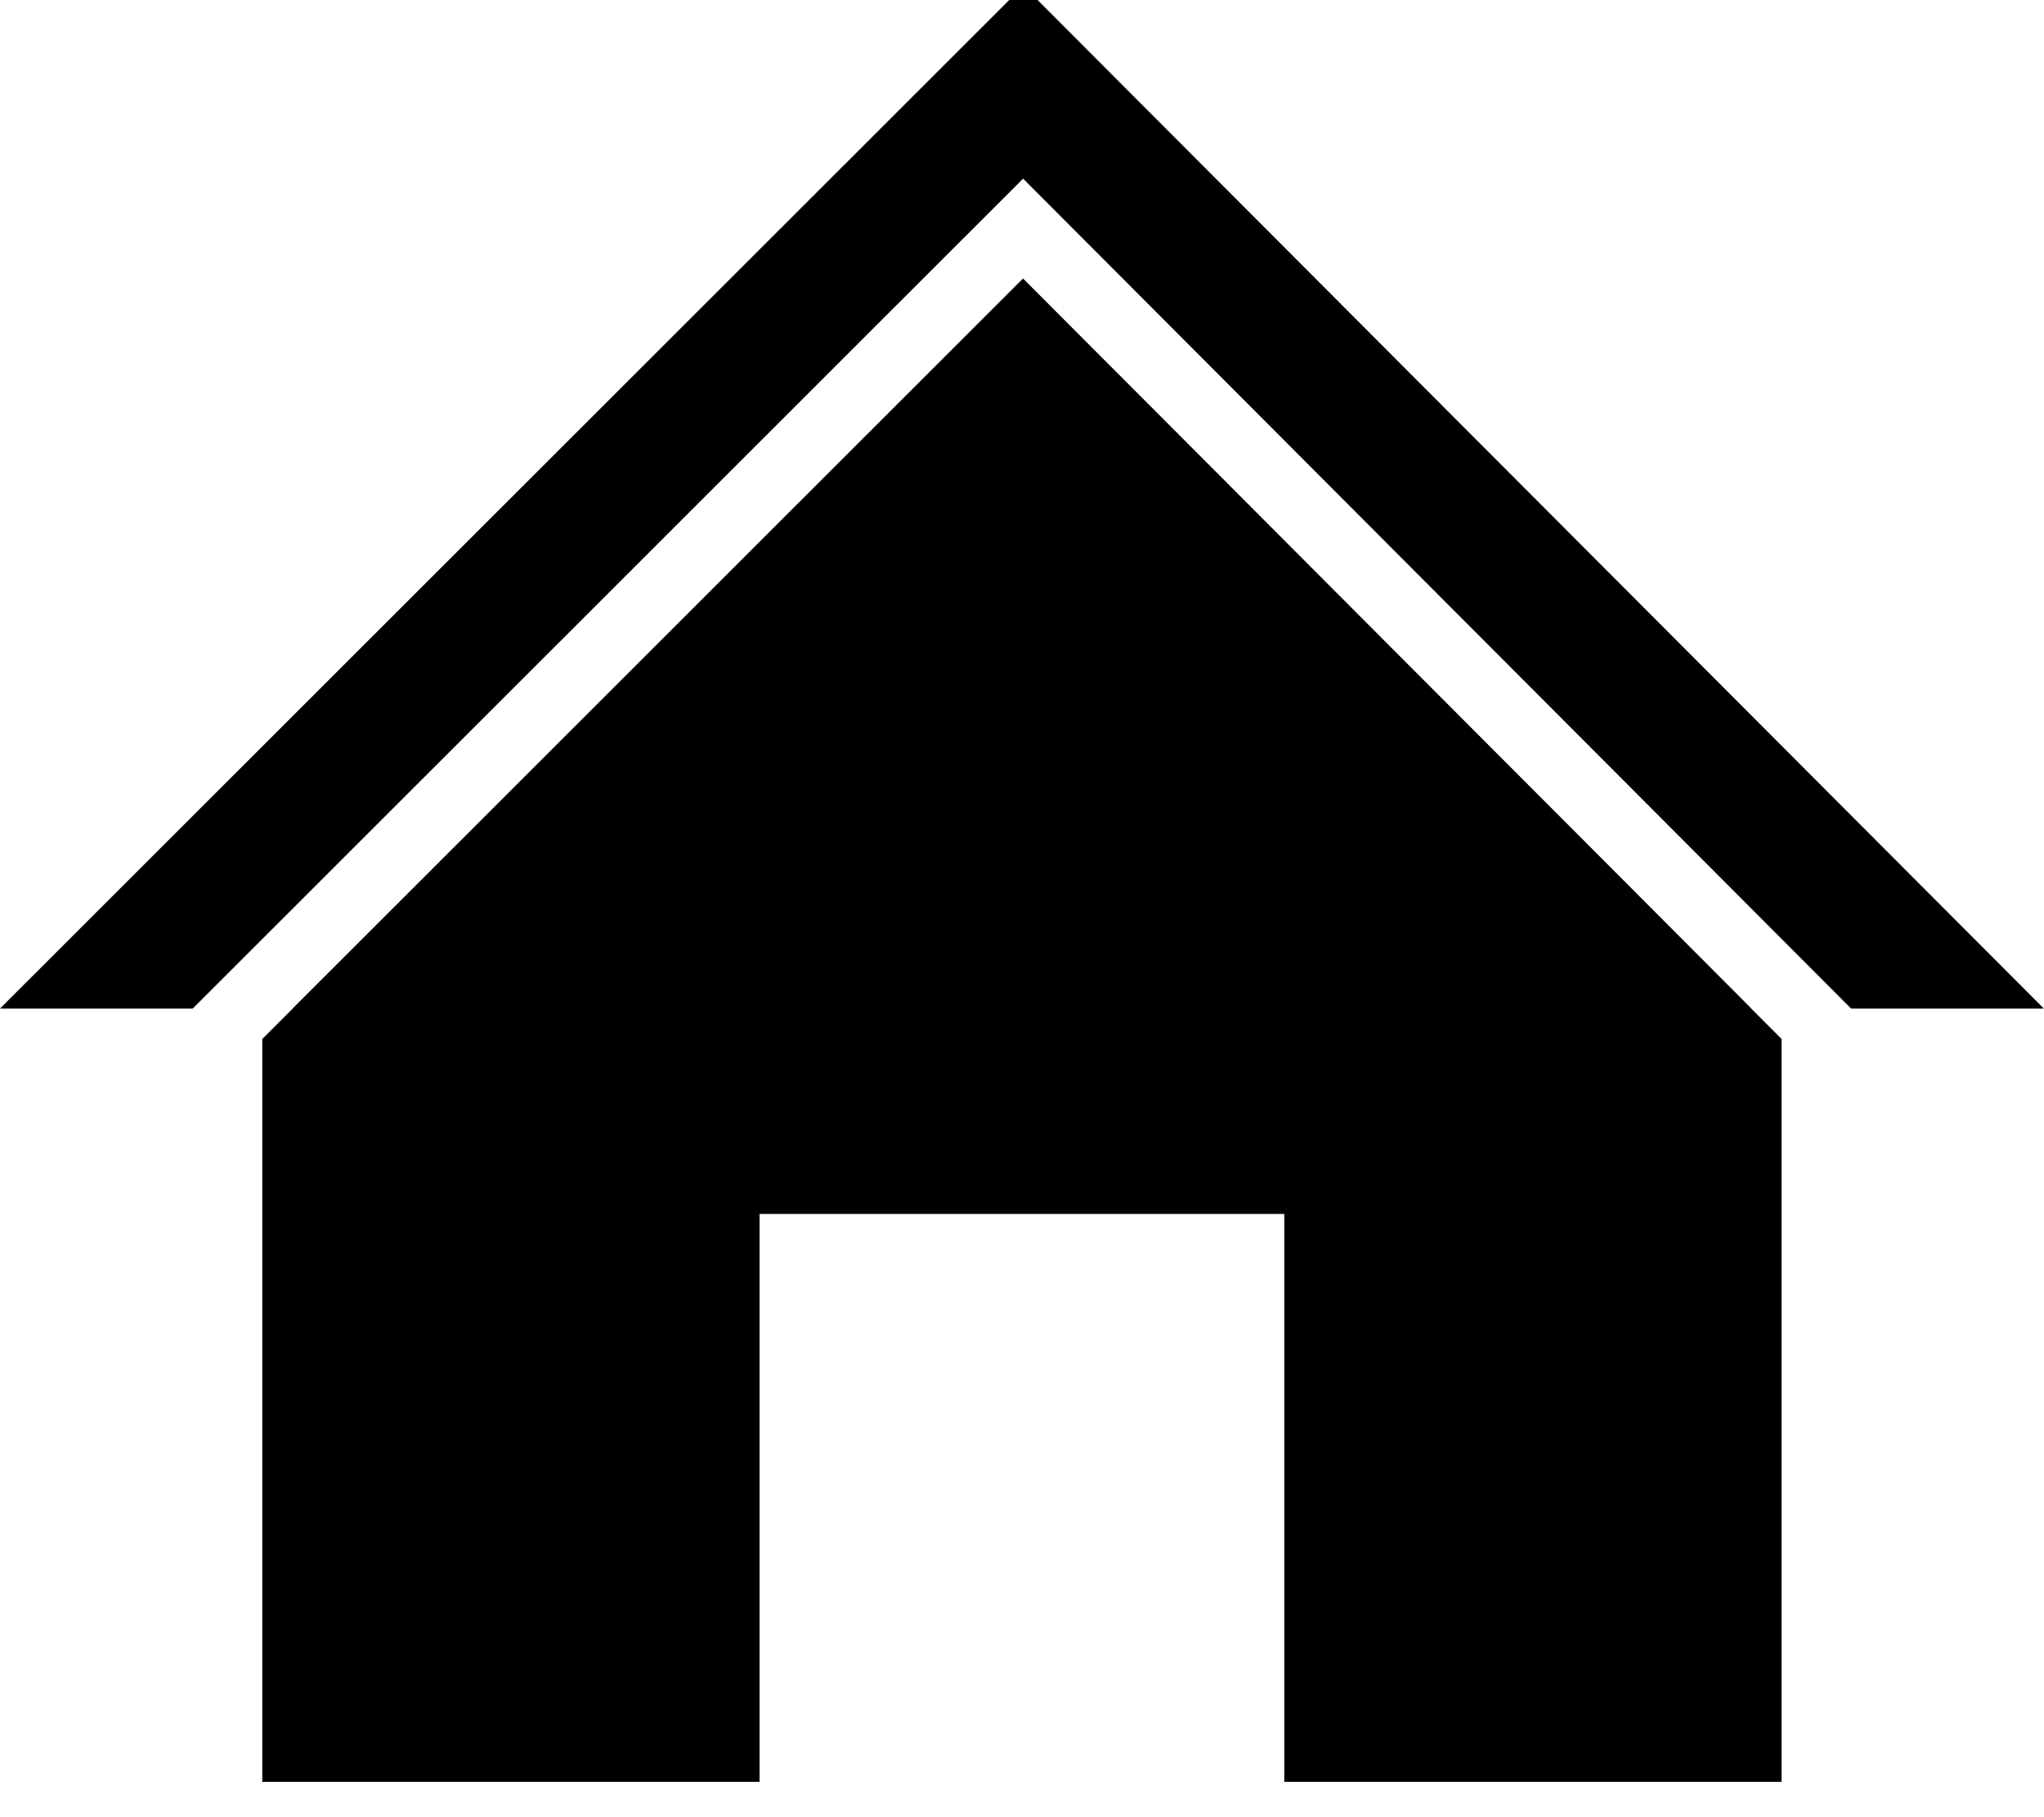
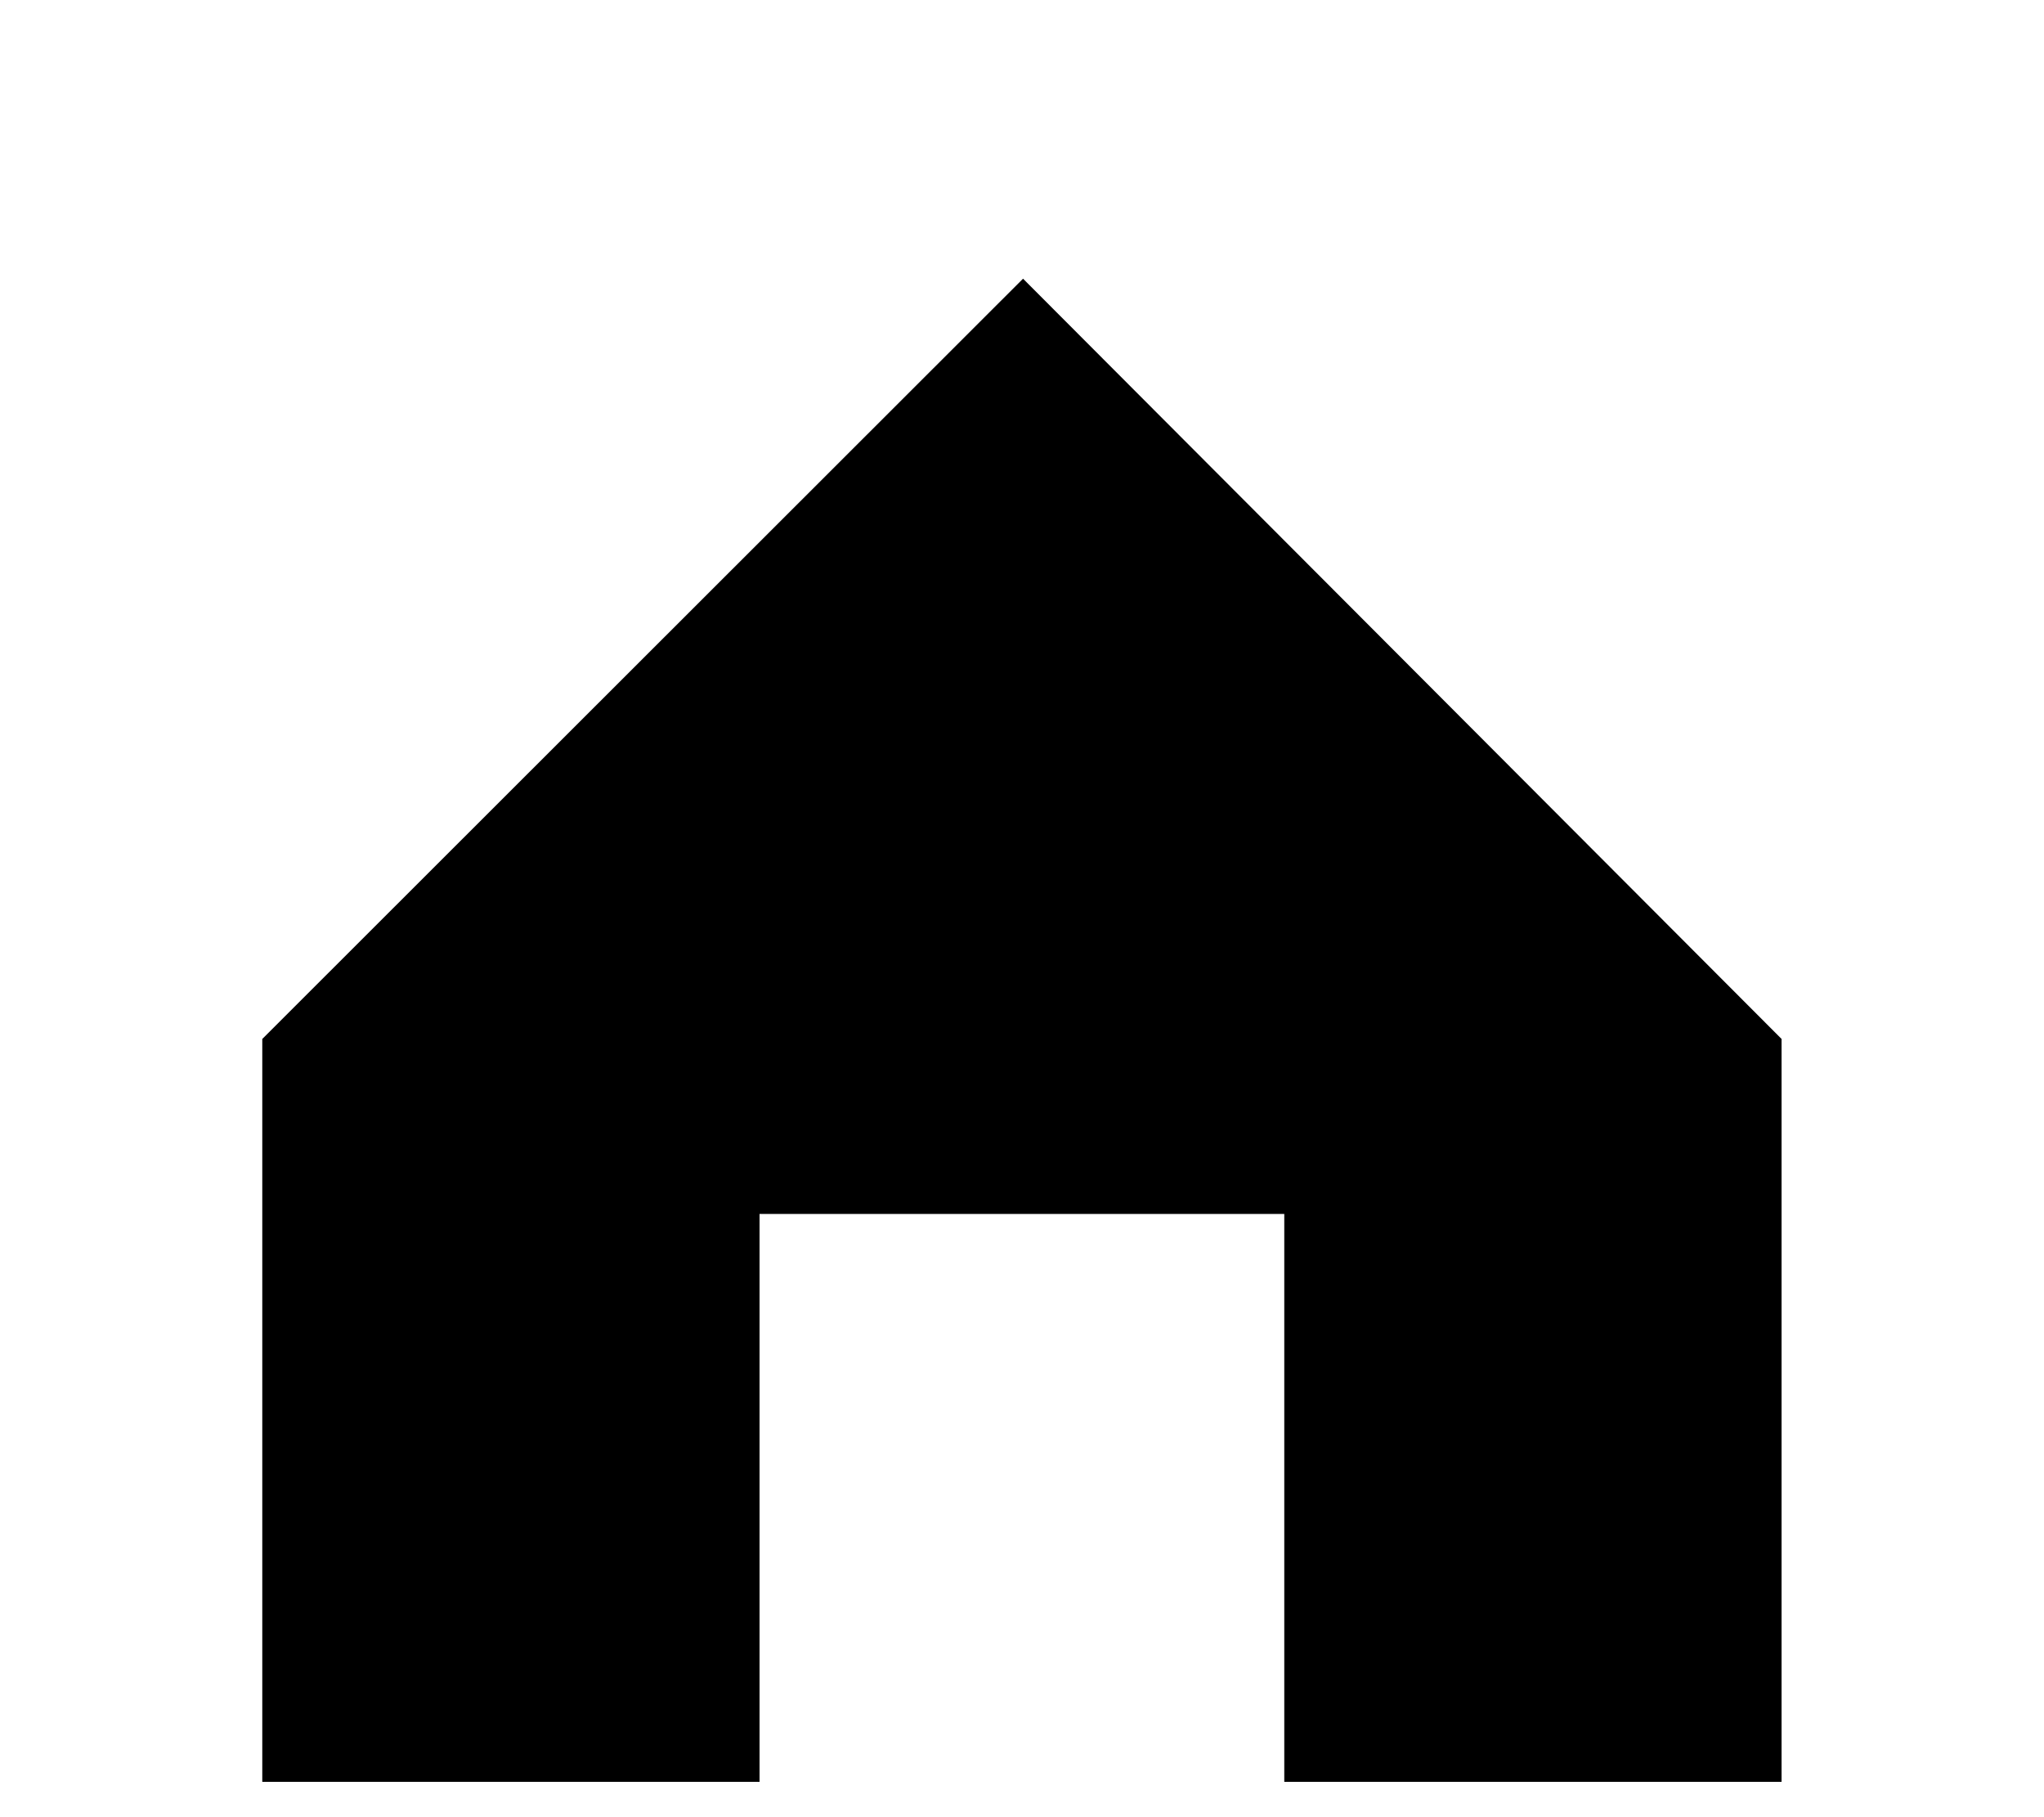
<svg xmlns="http://www.w3.org/2000/svg" width="100%" height="100%" viewBox="0 0 576 512" version="1.1" xml:space="preserve" style="fill-rule:evenodd;clip-rule:evenodd;stroke-linejoin:round;stroke-miterlimit:2;">
-   <path d="M54.3,284.168L288.316,50.34L521.643,284.168L575.951,284.168L288.4,-4L0,284.168L54.3,284.168ZM493.501,284.168L82.484,284.168L288.295,78.522L288.295,78.522L493.501,284.168Z" />
  <path d="M288.295,78.522L502.04,292.724C502.04,292.724 502.04,502.04 502.04,502.04C502.04,502.04 361.911,502.04 361.911,502.04C361.911,502.04 361.911,342.04 361.911,342.04L214.04,342.04L214.04,502.04C214.04,502.04 73.911,502.04 73.911,502.04C73.911,502.04 73.911,292.733 73.911,292.733L288.295,78.522L288.295,78.522Z" />
</svg>